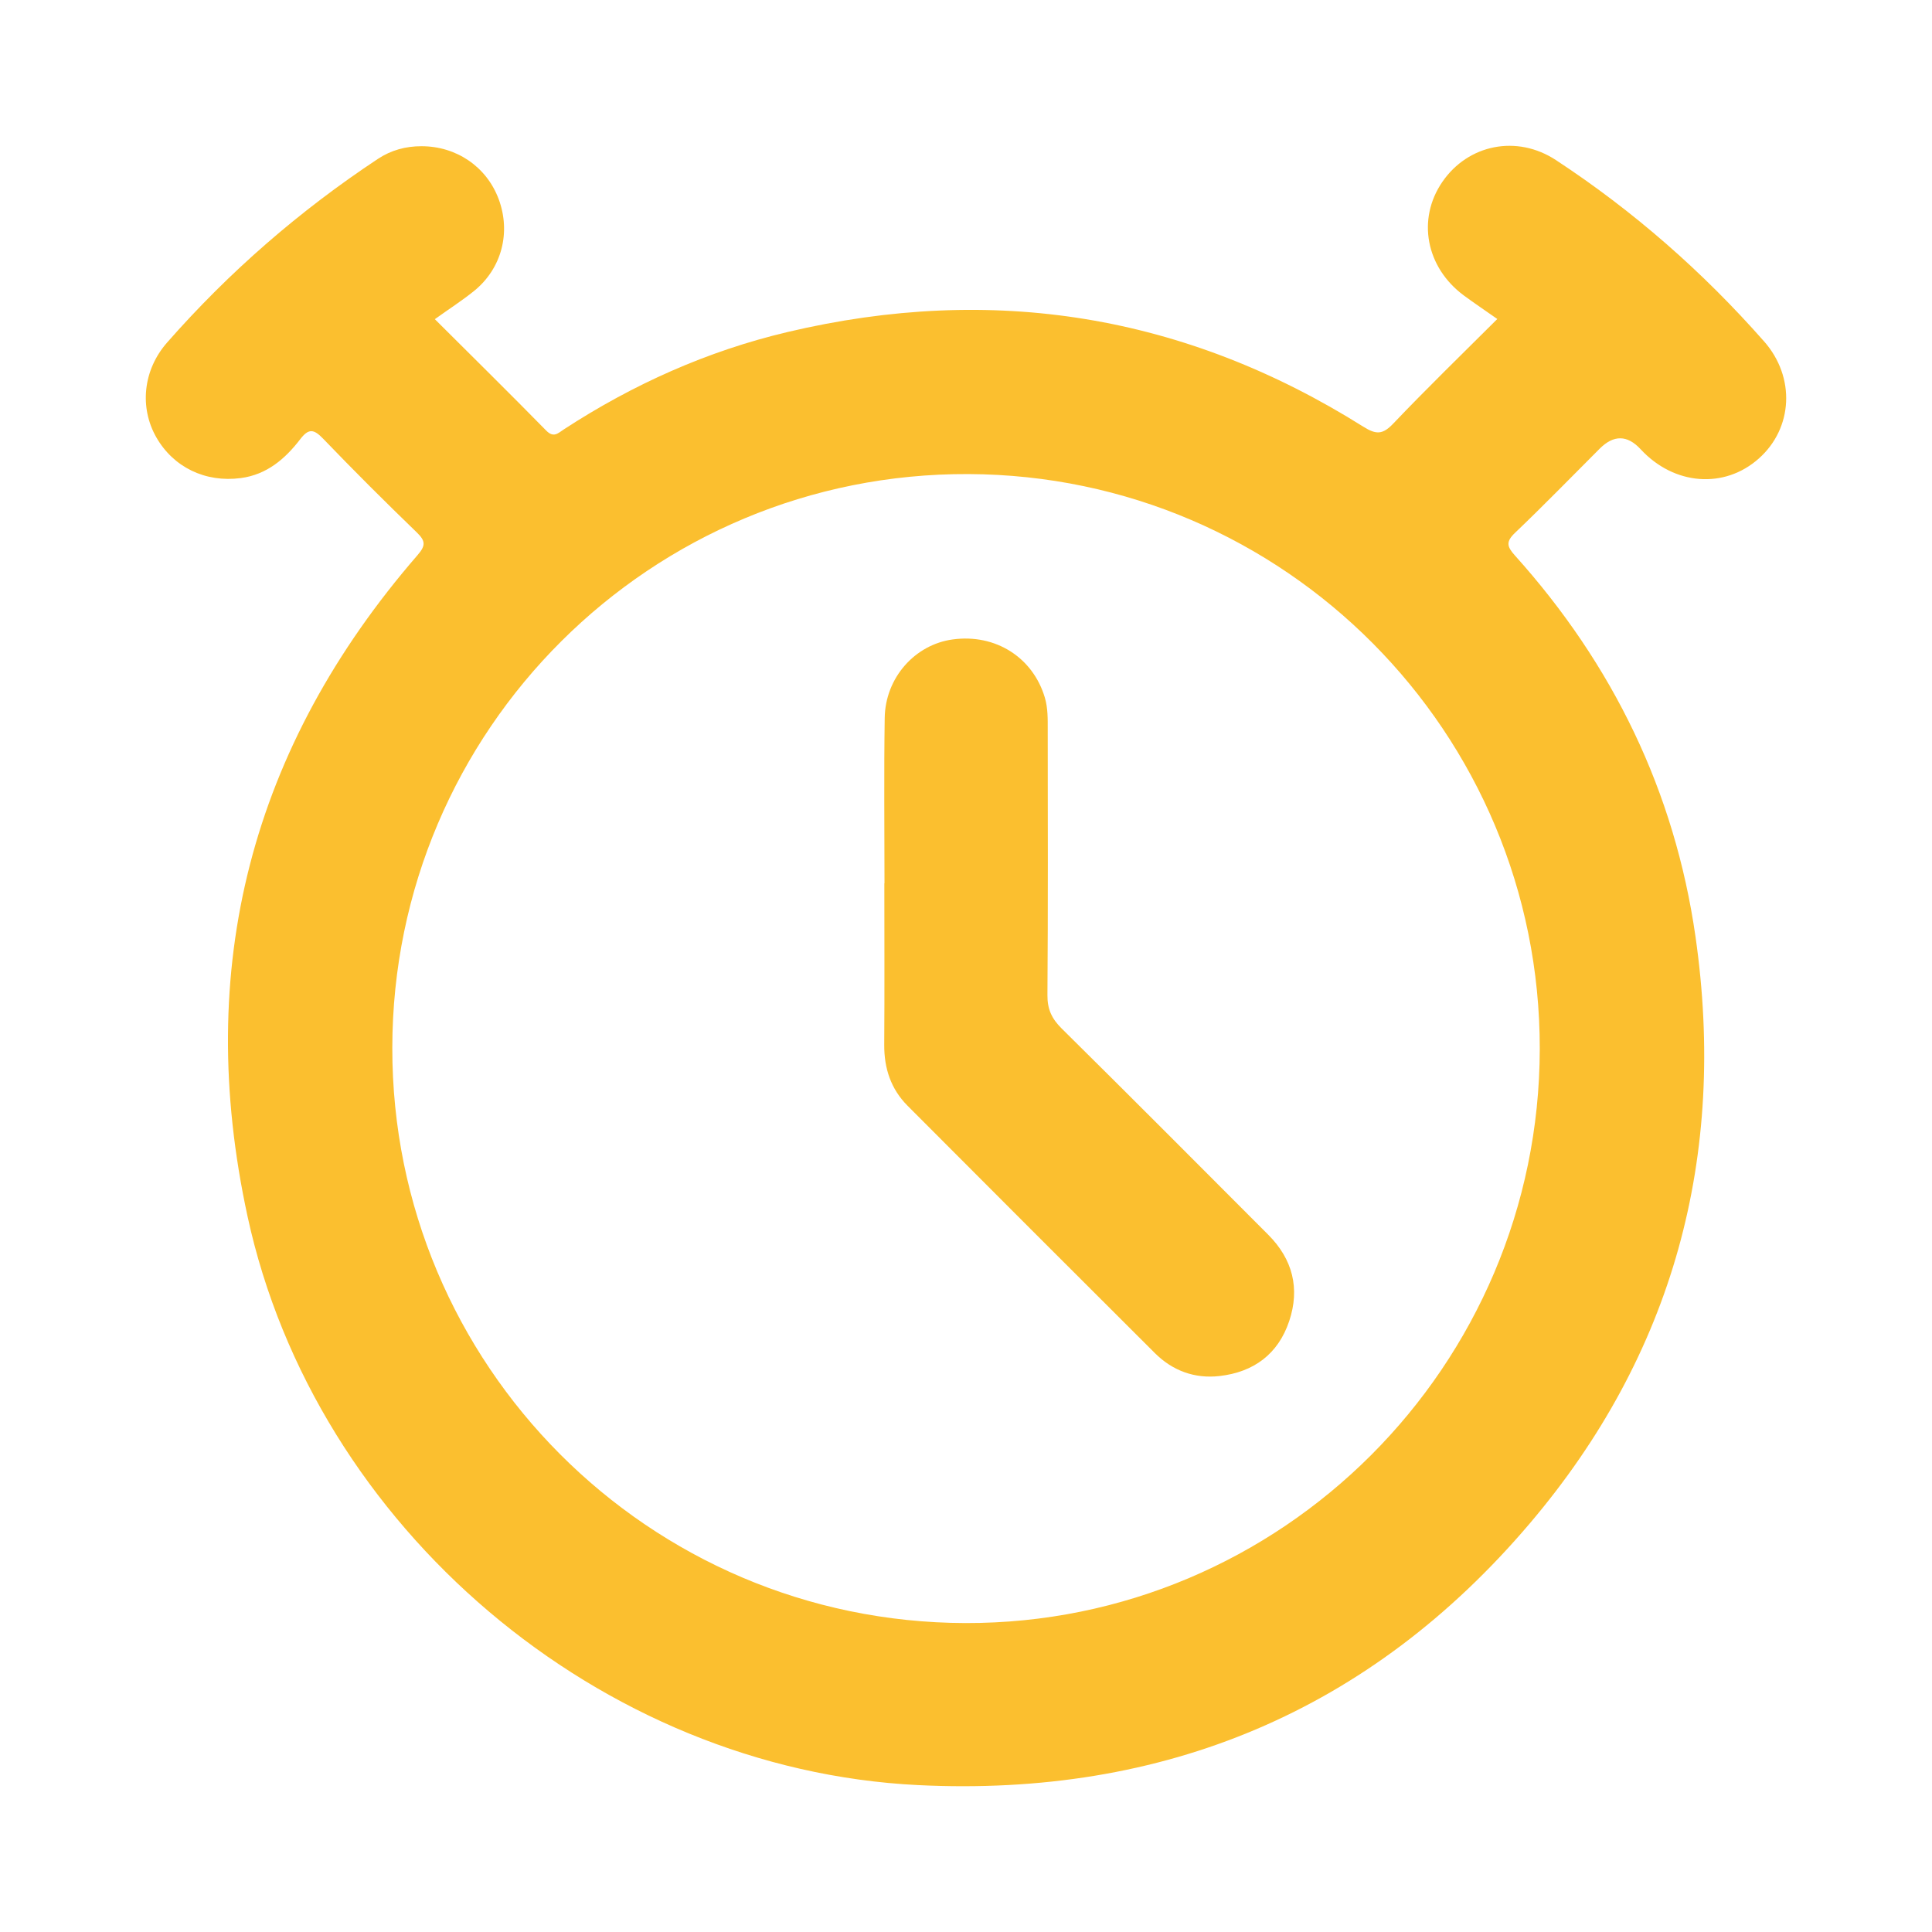
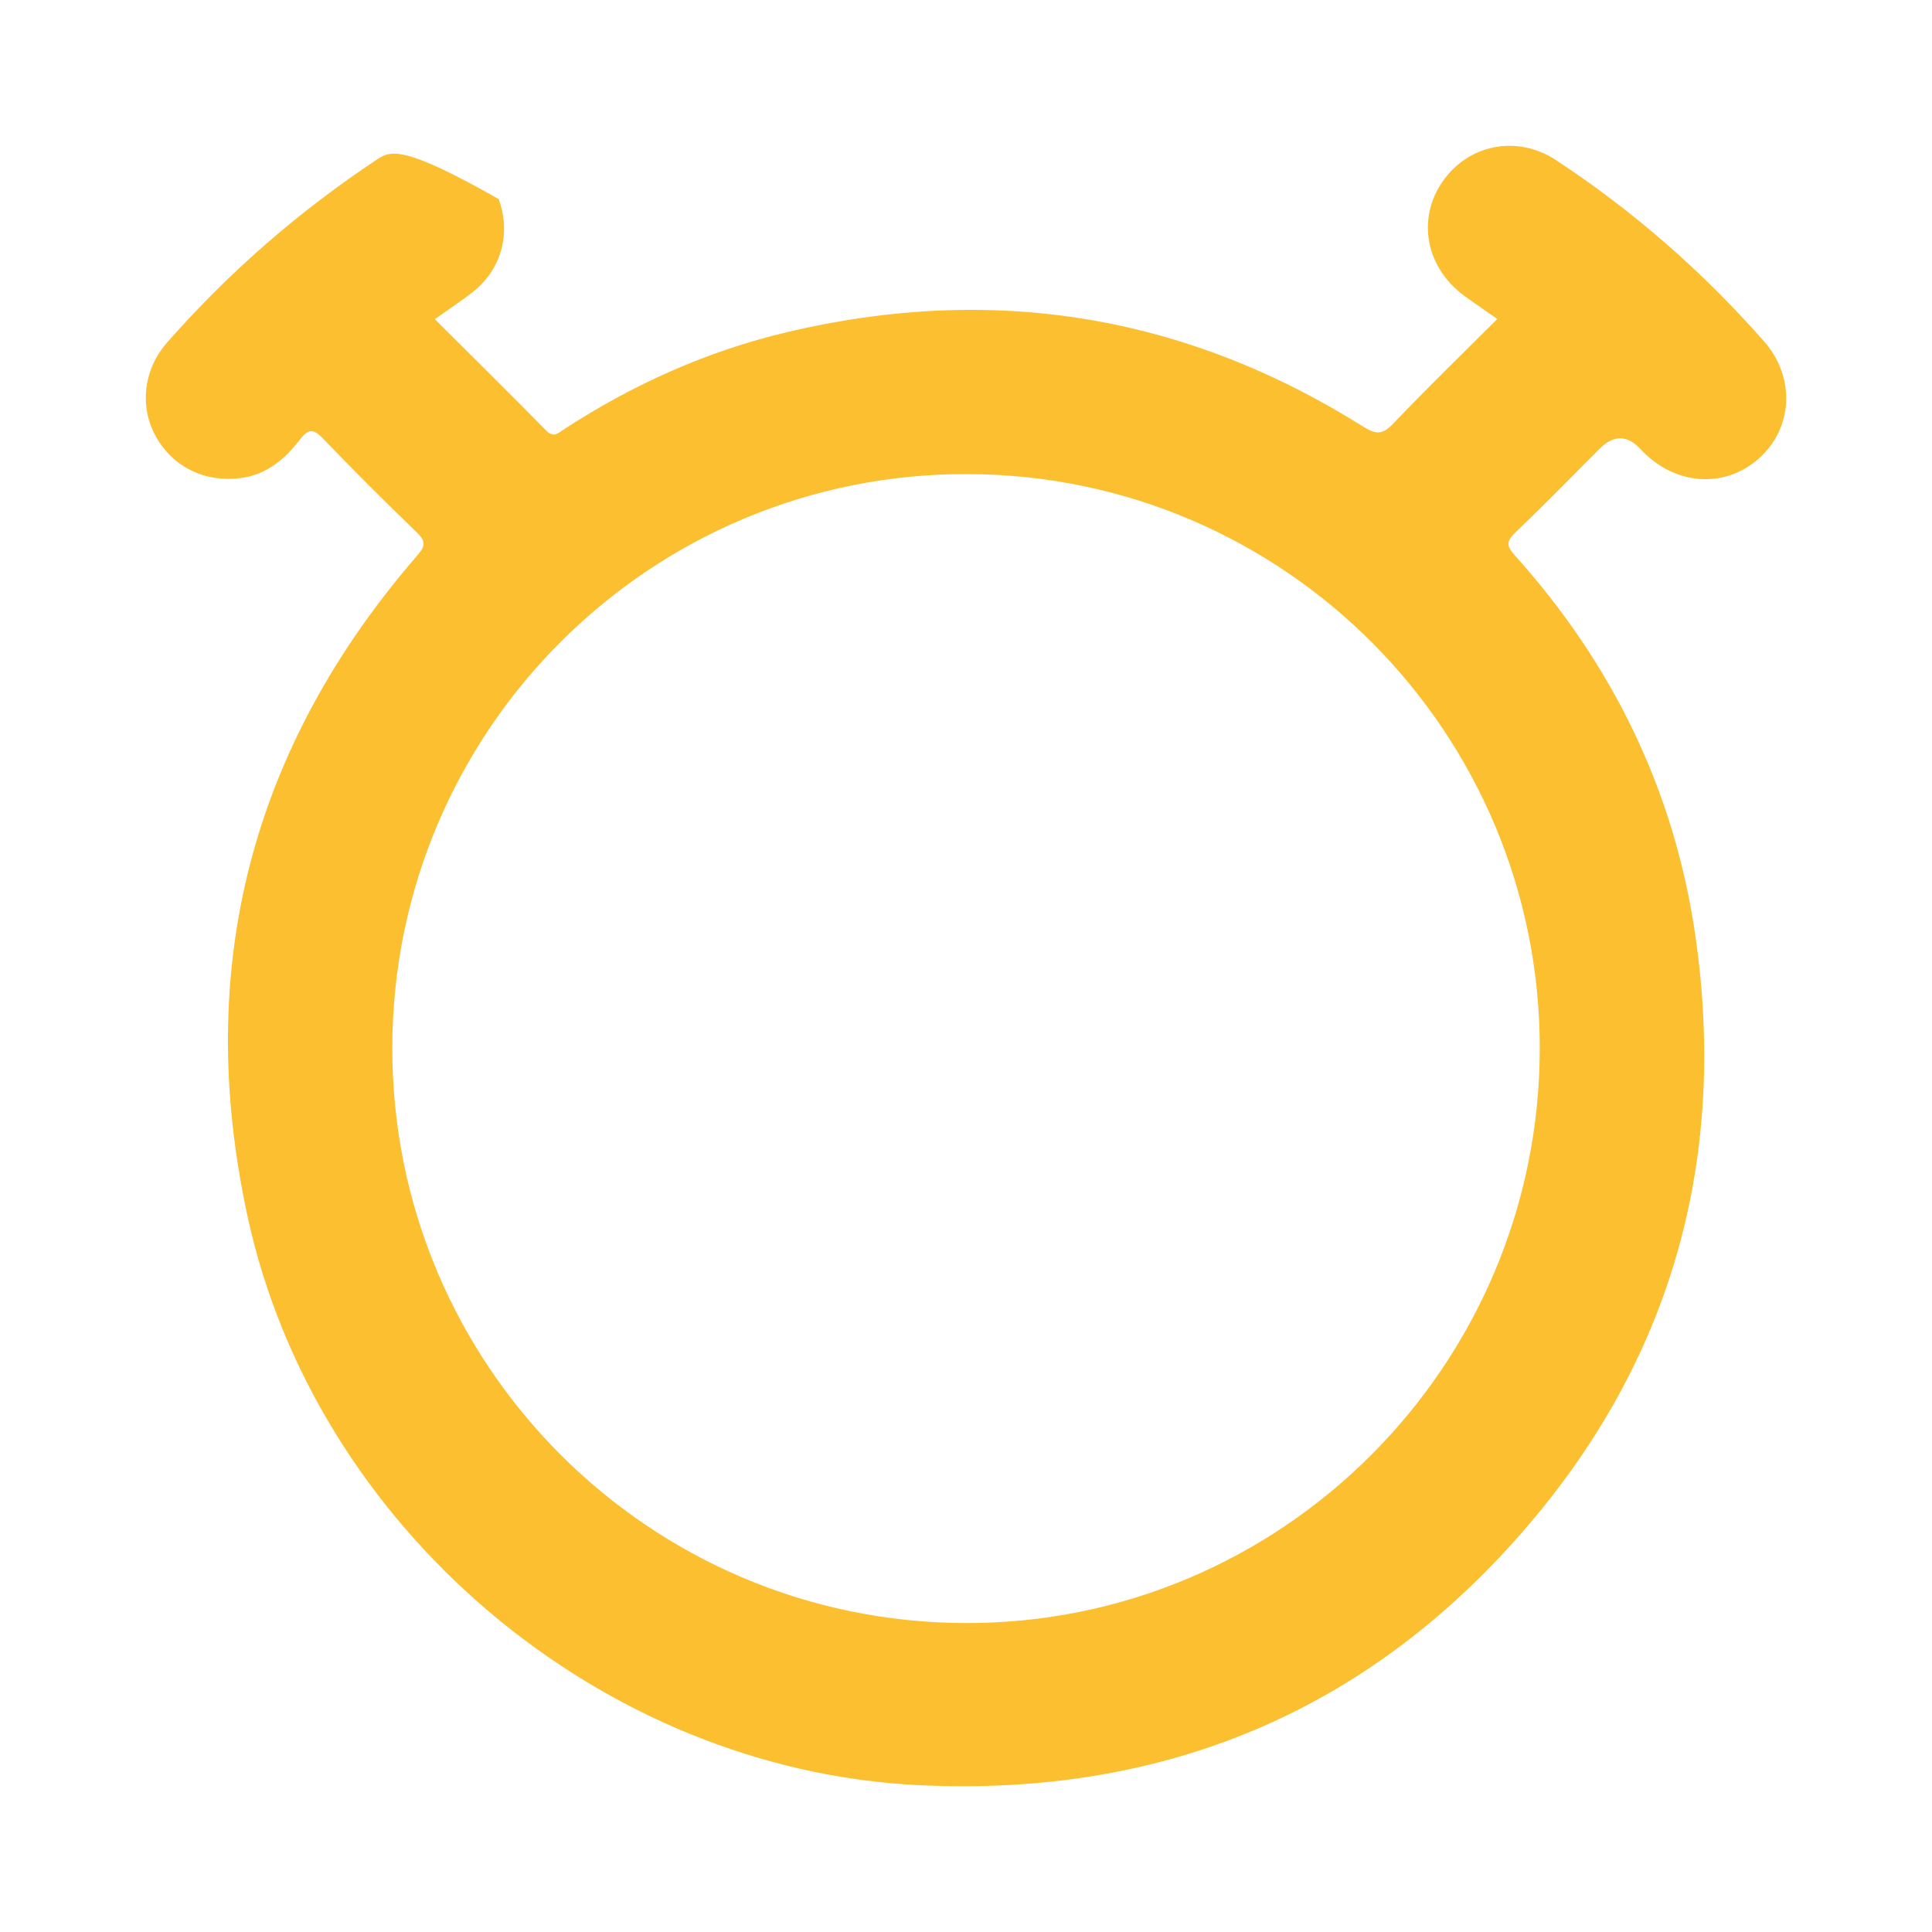
<svg xmlns="http://www.w3.org/2000/svg" width="53" height="53" viewBox="0 0 53 53" fill="none">
  <g filter="url(#filter0_d_752_593)">
-     <path d="M48.391 5.363C46.711 3.454 44.81 1.788 42.684 0.392C41.611 -0.313 40.274 -0.039 39.568 0.989C38.866 2.01 39.115 3.336 40.159 4.107C40.449 4.321 40.749 4.521 41.075 4.751C40.097 5.727 39.139 6.656 38.219 7.622C37.931 7.924 37.752 7.926 37.404 7.708C32.505 4.627 27.228 3.778 21.606 5.108C19.404 5.629 17.363 6.544 15.468 7.779C15.309 7.882 15.191 8.023 14.982 7.81C13.986 6.794 12.972 5.796 11.929 4.756C12.323 4.473 12.679 4.245 13.006 3.981C13.765 3.366 14.02 2.376 13.68 1.462C13.348 0.572 12.52 0.011 11.562 0.011C11.127 0.011 10.728 0.12 10.368 0.358C8.217 1.782 6.284 3.46 4.583 5.398C3.92 6.154 3.824 7.183 4.287 7.995C4.757 8.819 5.634 9.243 6.604 9.115C7.318 9.021 7.821 8.59 8.235 8.05C8.467 7.746 8.609 7.769 8.864 8.034C9.704 8.908 10.563 9.765 11.436 10.608C11.679 10.843 11.678 10.971 11.453 11.23C6.886 16.5 5.314 22.561 6.791 29.369C8.644 37.91 16.468 44.539 25.181 44.97C31.927 45.303 37.59 42.944 41.965 37.793C45.91 33.15 47.377 27.709 46.511 21.687C45.94 17.713 44.246 14.227 41.557 11.237C41.337 10.992 41.307 10.859 41.563 10.615C42.351 9.864 43.111 9.08 43.882 8.31C44.267 7.924 44.642 7.929 45.007 8.324C45.922 9.315 47.305 9.422 48.253 8.575C49.183 7.746 49.262 6.351 48.392 5.363H48.391ZM42.24 24.776C42.227 33.478 35.156 40.546 26.484 40.525C17.789 40.503 10.752 33.44 10.762 24.744C10.771 16.02 17.855 8.966 26.57 9.005C35.243 9.043 42.252 16.097 42.24 24.776Z" fill="#FBBF2F" />
-     <path d="M24.264 20.231C24.264 18.72 24.247 17.208 24.27 15.697C24.285 14.592 25.1 13.681 26.138 13.541C27.306 13.382 28.333 14.032 28.662 15.134C28.749 15.427 28.742 15.723 28.742 16.022C28.744 18.447 28.752 20.873 28.734 23.298C28.731 23.685 28.852 23.944 29.122 24.212C31.021 26.089 32.905 27.983 34.792 29.873C35.462 30.545 35.666 31.347 35.366 32.242C35.063 33.147 34.392 33.641 33.457 33.748C32.774 33.827 32.166 33.603 31.681 33.119C29.415 30.861 27.155 28.598 24.897 26.334C24.44 25.875 24.253 25.309 24.257 24.662C24.267 23.186 24.26 21.709 24.26 20.233H24.261L24.264 20.231Z" fill="#FBBF2F" />
+     <path d="M48.391 5.363C46.711 3.454 44.81 1.788 42.684 0.392C41.611 -0.313 40.274 -0.039 39.568 0.989C38.866 2.01 39.115 3.336 40.159 4.107C40.449 4.321 40.749 4.521 41.075 4.751C40.097 5.727 39.139 6.656 38.219 7.622C37.931 7.924 37.752 7.926 37.404 7.708C32.505 4.627 27.228 3.778 21.606 5.108C19.404 5.629 17.363 6.544 15.468 7.779C15.309 7.882 15.191 8.023 14.982 7.81C13.986 6.794 12.972 5.796 11.929 4.756C12.323 4.473 12.679 4.245 13.006 3.981C13.765 3.366 14.02 2.376 13.68 1.462C11.127 0.011 10.728 0.12 10.368 0.358C8.217 1.782 6.284 3.46 4.583 5.398C3.92 6.154 3.824 7.183 4.287 7.995C4.757 8.819 5.634 9.243 6.604 9.115C7.318 9.021 7.821 8.59 8.235 8.05C8.467 7.746 8.609 7.769 8.864 8.034C9.704 8.908 10.563 9.765 11.436 10.608C11.679 10.843 11.678 10.971 11.453 11.23C6.886 16.5 5.314 22.561 6.791 29.369C8.644 37.91 16.468 44.539 25.181 44.97C31.927 45.303 37.59 42.944 41.965 37.793C45.91 33.15 47.377 27.709 46.511 21.687C45.94 17.713 44.246 14.227 41.557 11.237C41.337 10.992 41.307 10.859 41.563 10.615C42.351 9.864 43.111 9.08 43.882 8.31C44.267 7.924 44.642 7.929 45.007 8.324C45.922 9.315 47.305 9.422 48.253 8.575C49.183 7.746 49.262 6.351 48.392 5.363H48.391ZM42.24 24.776C42.227 33.478 35.156 40.546 26.484 40.525C17.789 40.503 10.752 33.44 10.762 24.744C10.771 16.02 17.855 8.966 26.57 9.005C35.243 9.043 42.252 16.097 42.24 24.776Z" fill="#FBBF2F" />
  </g>
  <defs>
    <filter id="filter0_d_752_593" x="0" y="0" width="53" height="53.001" filterUnits="userSpaceOnUse" color-interpolation-filters="sRGB">
      <feFlood flood-opacity="0" result="BackgroundImageFix" />
      <feColorMatrix in="SourceAlpha" type="matrix" values="0 0 0 0 0 0 0 0 0 0 0 0 0 0 0 0 0 0 127 0" result="hardAlpha" />
      <feOffset dy="4" />
      <feGaussianBlur stdDeviation="2" />
      <feComposite in2="hardAlpha" operator="out" />
      <feColorMatrix type="matrix" values="0 0 0 0 0 0 0 0 0 0 0 0 0 0 0 0 0 0 0.25 0" />
      <feBlend mode="normal" in2="BackgroundImageFix" result="effect1_dropShadow_752_593" />
      <feBlend mode="normal" in="SourceGraphic" in2="effect1_dropShadow_752_593" result="shape" />
    </filter>
  </defs>
</svg>